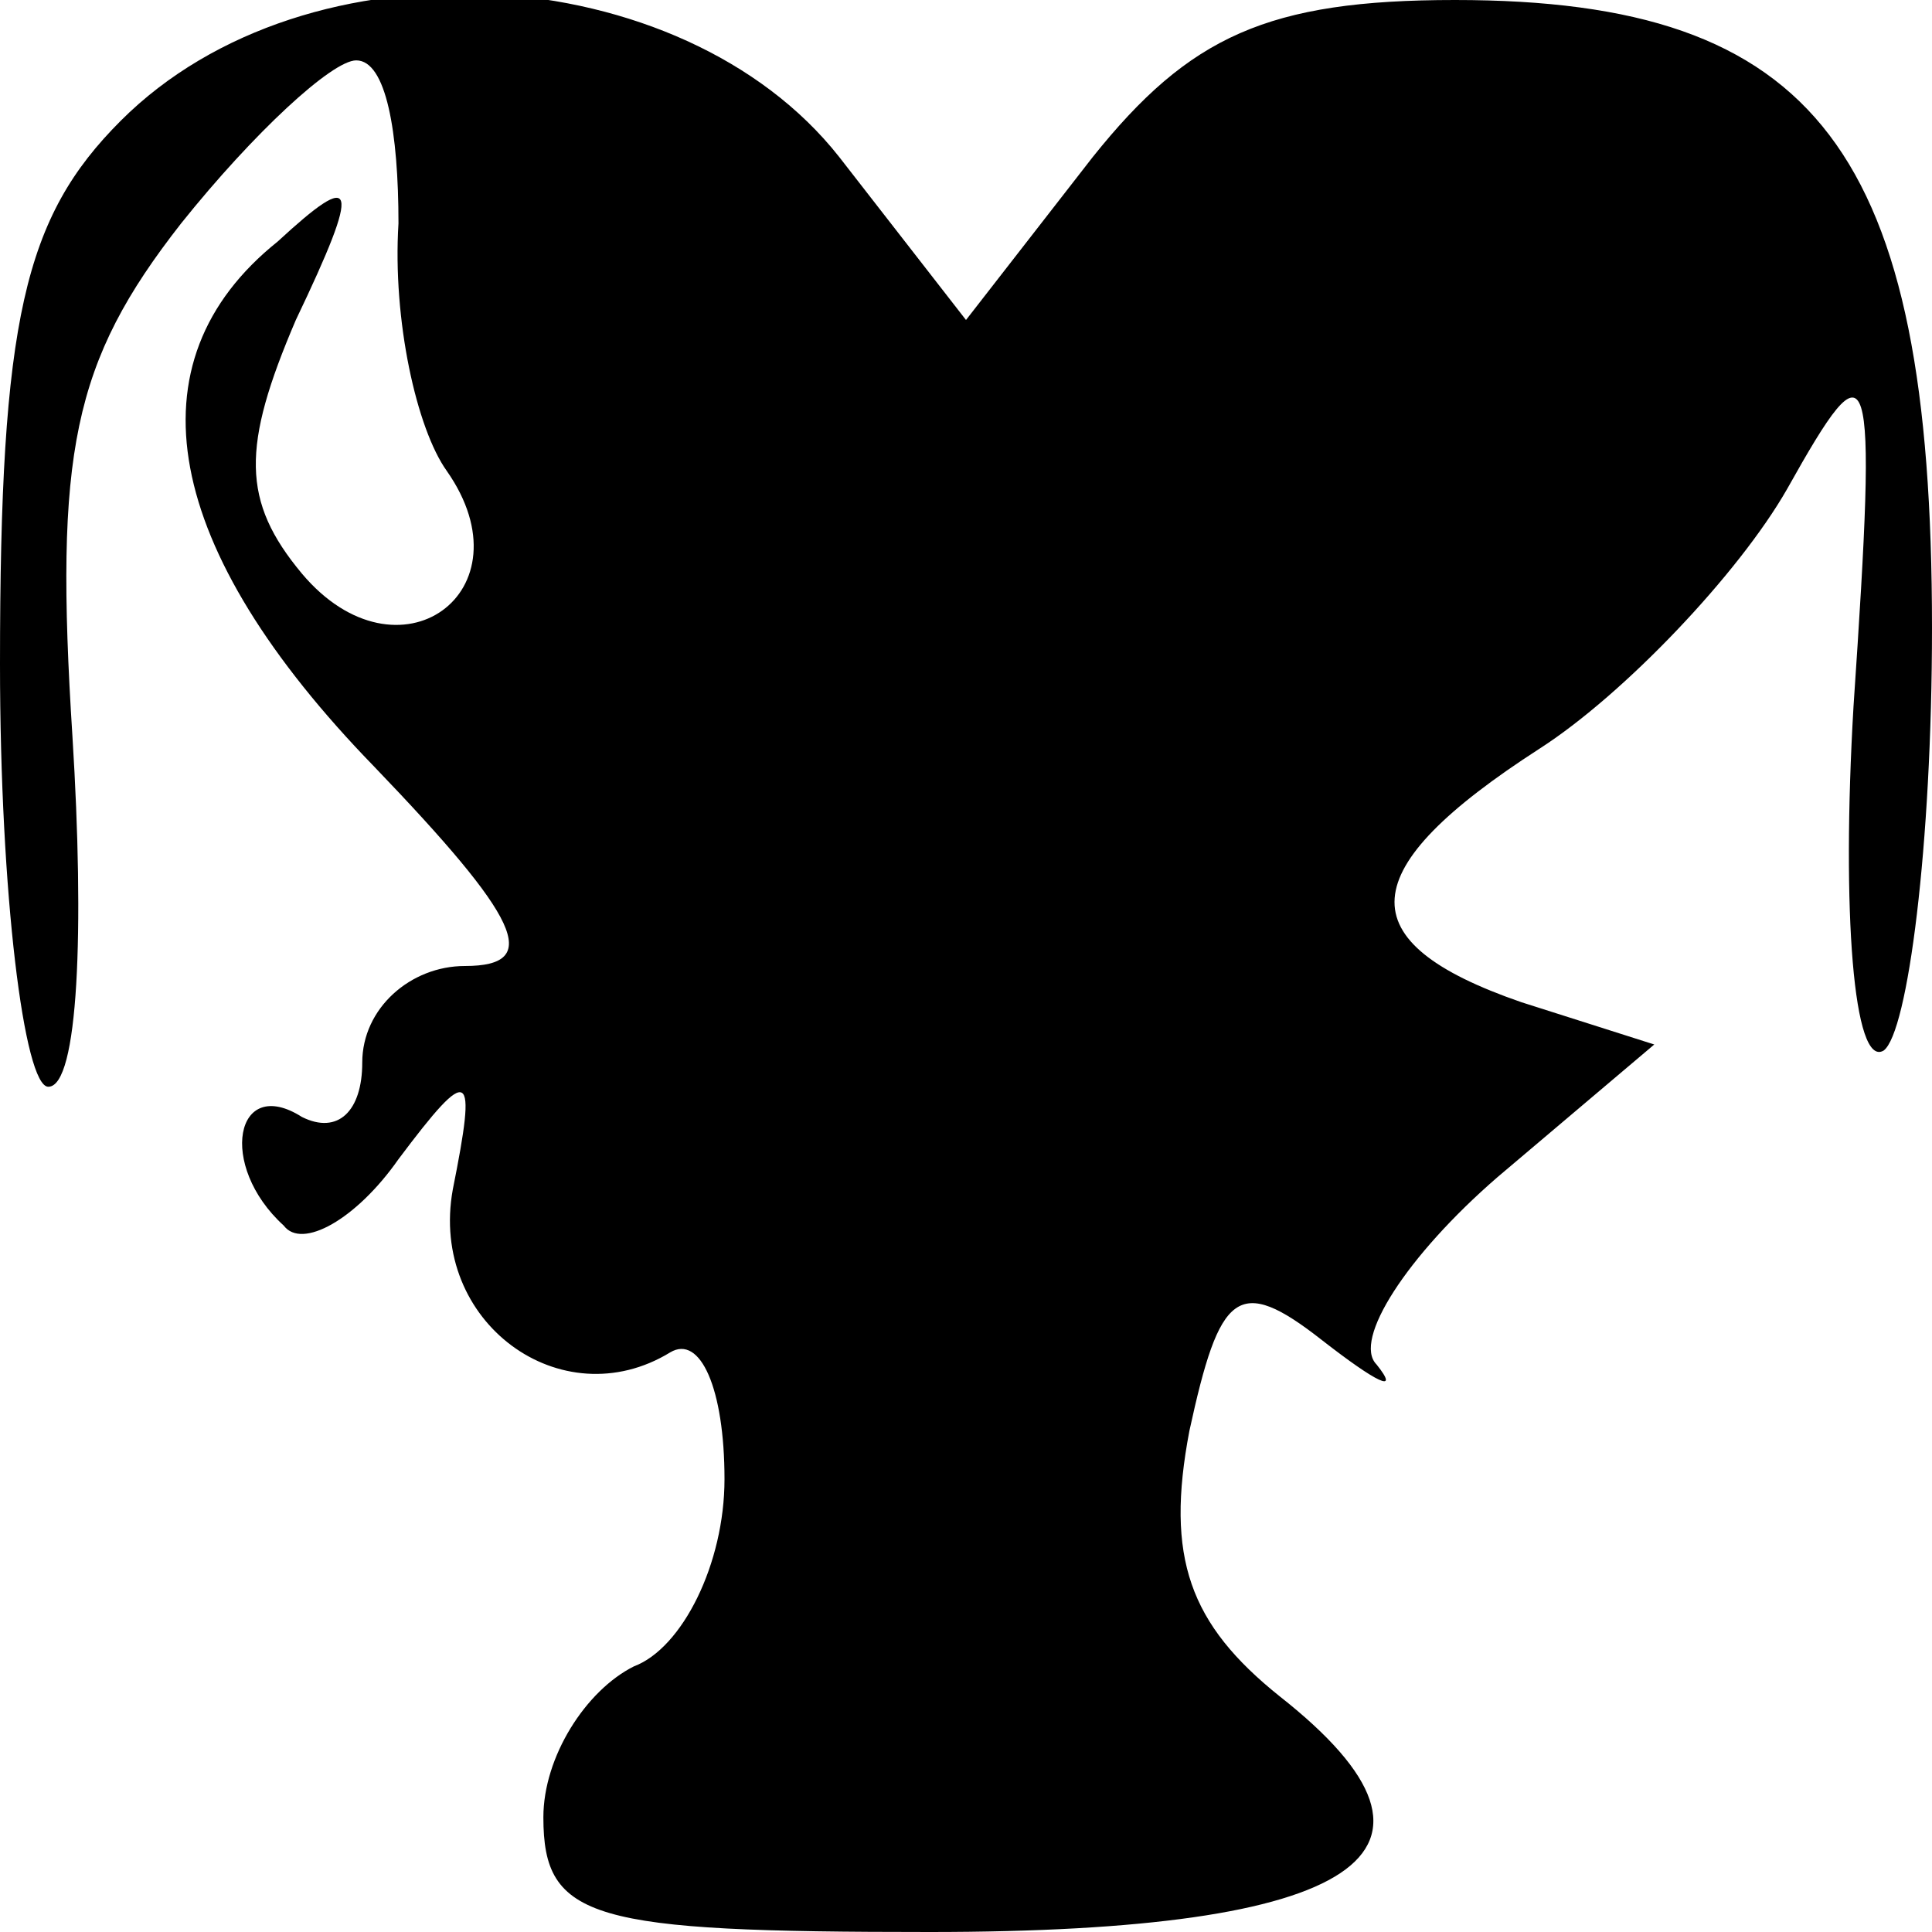
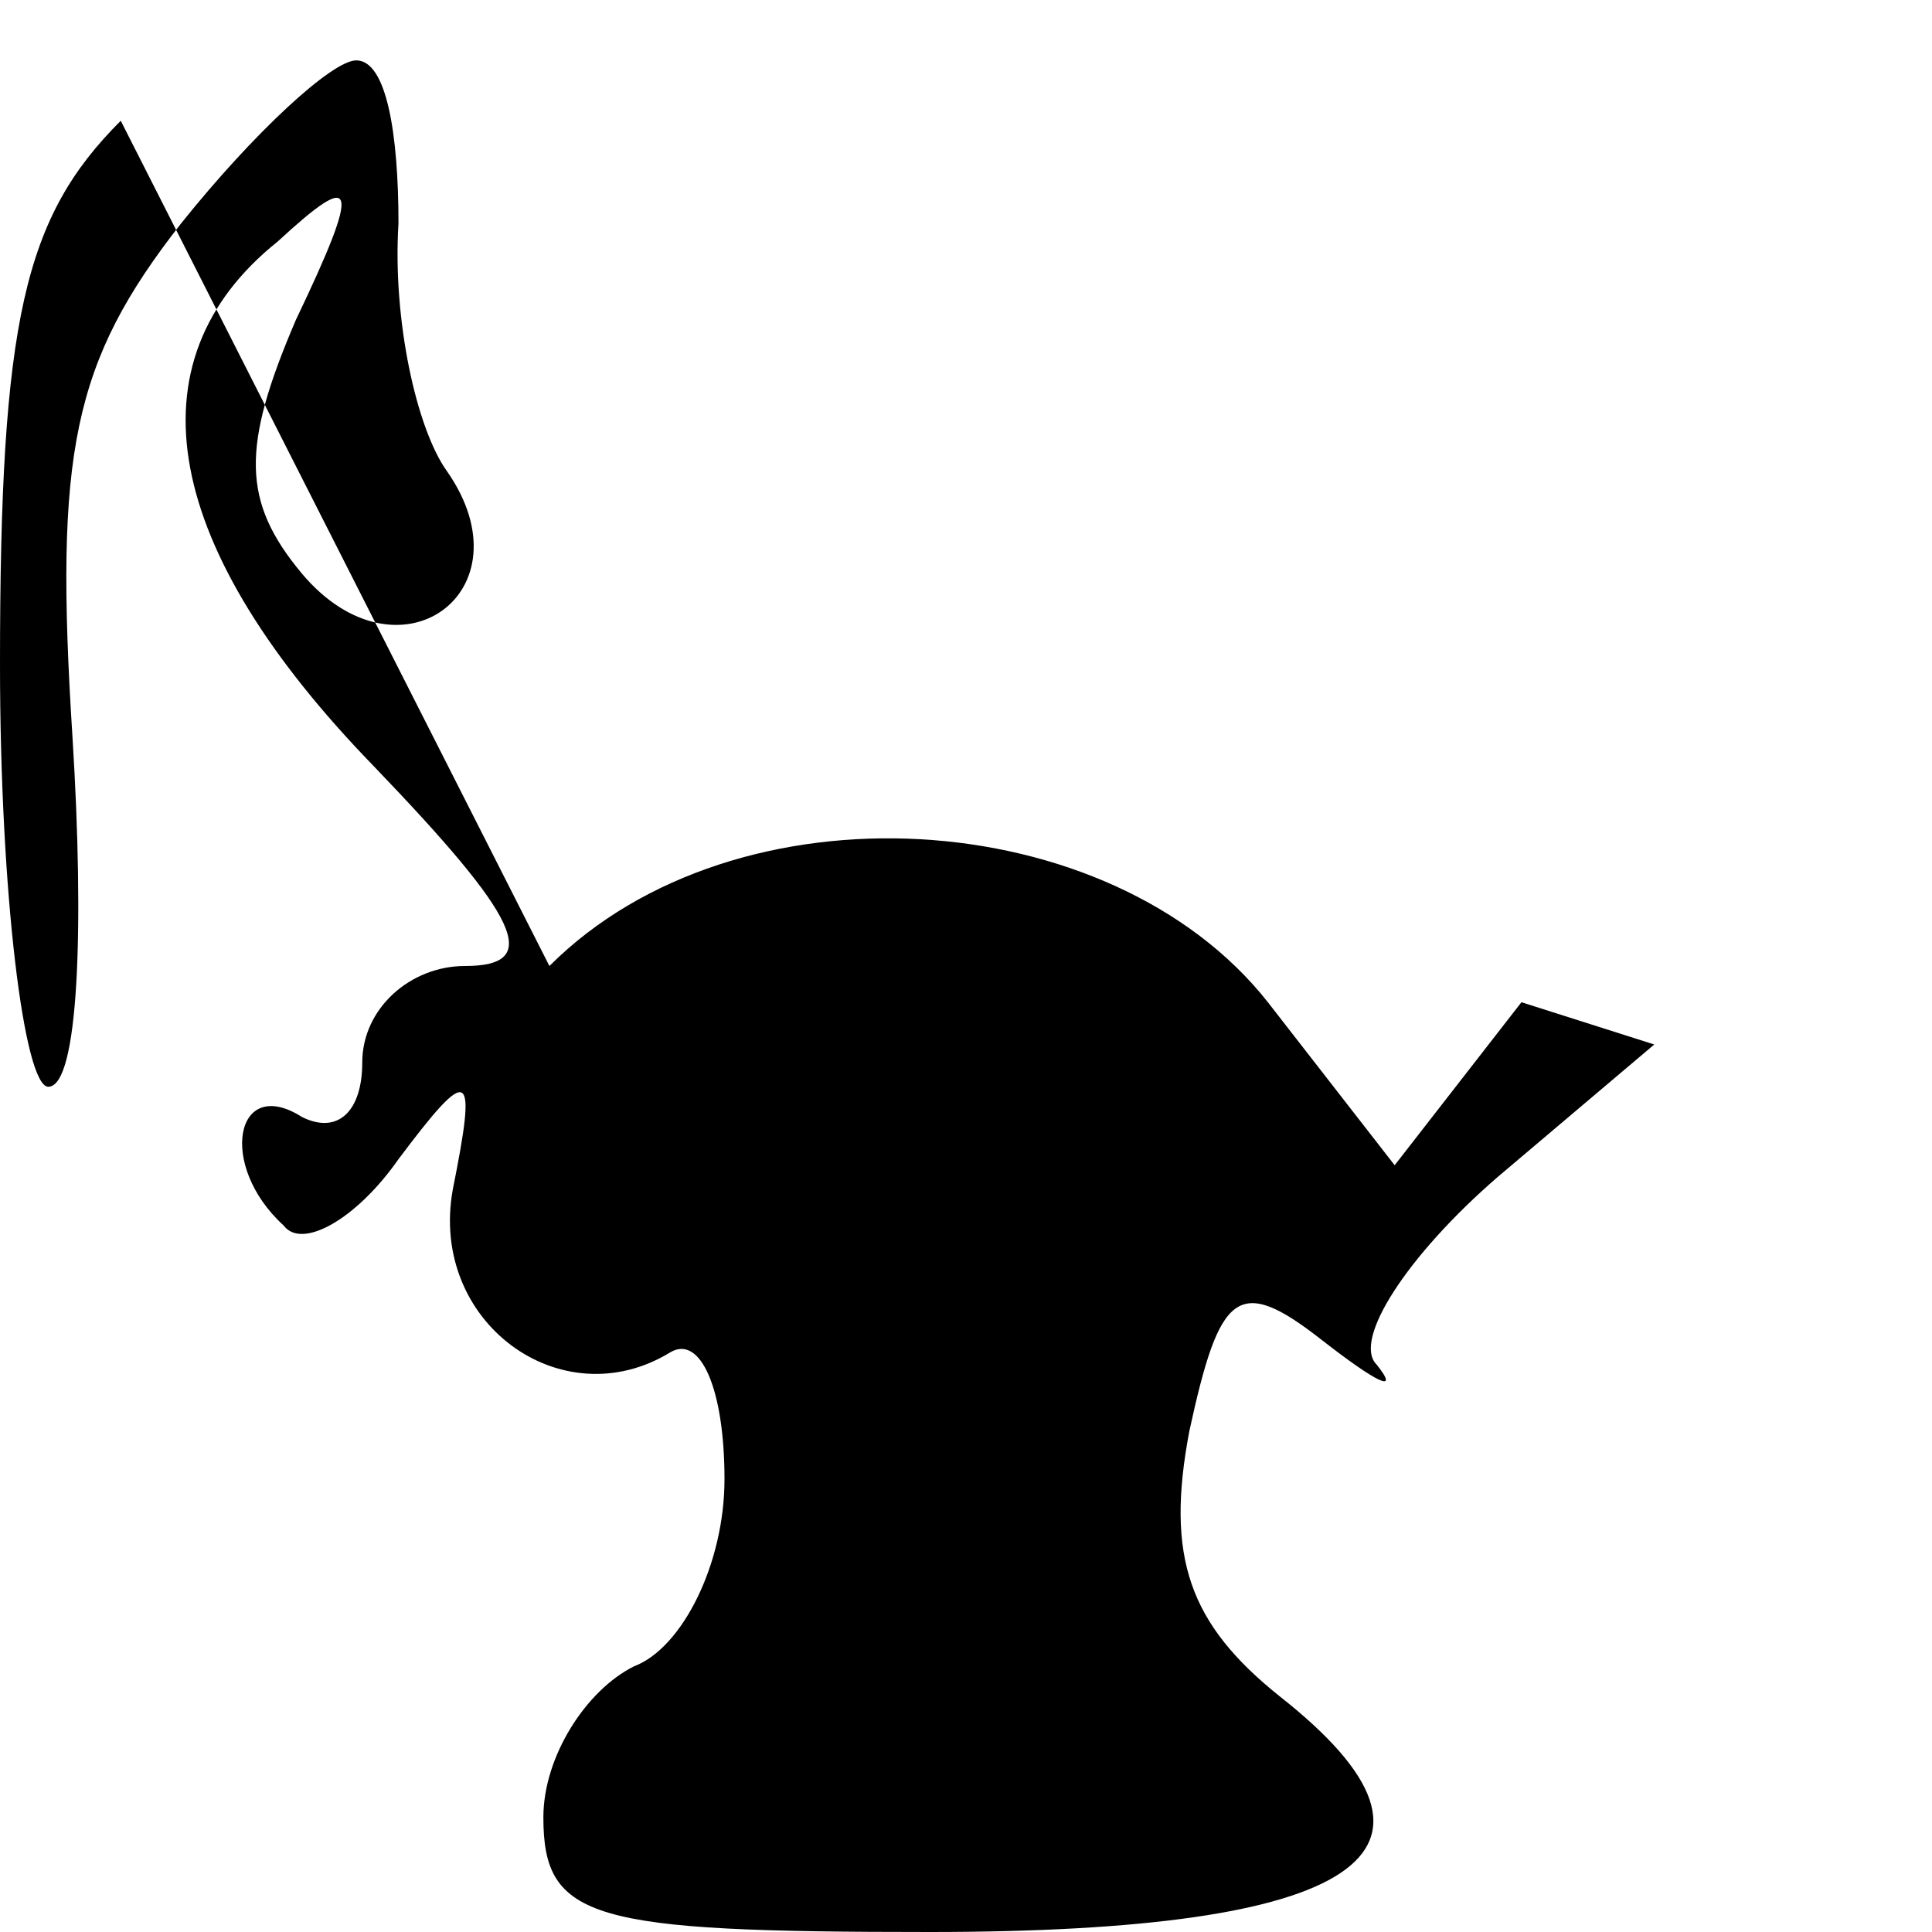
<svg xmlns="http://www.w3.org/2000/svg" version="1.0" width="32pt" height="32pt" viewBox="0 0 32 32" preserveAspectRatio="xMidYMid meet">
  <g transform="translate(0,32) scale(0.1,-0.1)" fill="#000000" stroke="none">
-     <path d="M20 300 c-16 -16 -20 -33 -20 -90 0 -38 4 -70 8 -70 5 0 6 26 4 58 -3 47 0 62 18 85 12 15 25 27 29 27 5 0 7 -12 7 -27 -1 -16 3 -34 8 -41 14 -20 -8 -36 -24 -17 -10 12 -10 21 -1 42 11 23 10 25 -3 13 -25 -20 -19 -51 16 -87 24 -25 28 -33 15 -33 -9 0 -17 -7 -17 -16 0 -8 -4 -12 -10 -9 -11 7 -14 -8 -3 -18 3 -4 12 1 19 11 12 16 13 15 9 -5 -4 -22 18 -38 36 -27 5 3 9 -6 9 -21 0 -14 -7 -28 -15 -31 -8 -4 -15 -15 -15 -25 0 -17 8 -19 64 -19 71 0 91 13 58 39 -15 12 -19 23 -15 44 5 23 8 26 22 15 9 -7 13 -9 9 -4 -4 4 5 18 20 31 l26 22 -22 7 c-29 10 -28 22 3 42 14 9 33 29 41 43 14 25 15 23 11 -36 -2 -34 0 -60 5 -57 4 3 8 34 8 70 0 79 -19 104 -79 104 -31 0 -44 -6 -60 -26 l-21 -27 -21 27 c-26 33 -88 37 -119 6z" />
+     <path d="M20 300 c-16 -16 -20 -33 -20 -90 0 -38 4 -70 8 -70 5 0 6 26 4 58 -3 47 0 62 18 85 12 15 25 27 29 27 5 0 7 -12 7 -27 -1 -16 3 -34 8 -41 14 -20 -8 -36 -24 -17 -10 12 -10 21 -1 42 11 23 10 25 -3 13 -25 -20 -19 -51 16 -87 24 -25 28 -33 15 -33 -9 0 -17 -7 -17 -16 0 -8 -4 -12 -10 -9 -11 7 -14 -8 -3 -18 3 -4 12 1 19 11 12 16 13 15 9 -5 -4 -22 18 -38 36 -27 5 3 9 -6 9 -21 0 -14 -7 -28 -15 -31 -8 -4 -15 -15 -15 -25 0 -17 8 -19 64 -19 71 0 91 13 58 39 -15 12 -19 23 -15 44 5 23 8 26 22 15 9 -7 13 -9 9 -4 -4 4 5 18 20 31 l26 22 -22 7 l-21 -27 -21 27 c-26 33 -88 37 -119 6z" />
  </g>
</svg>